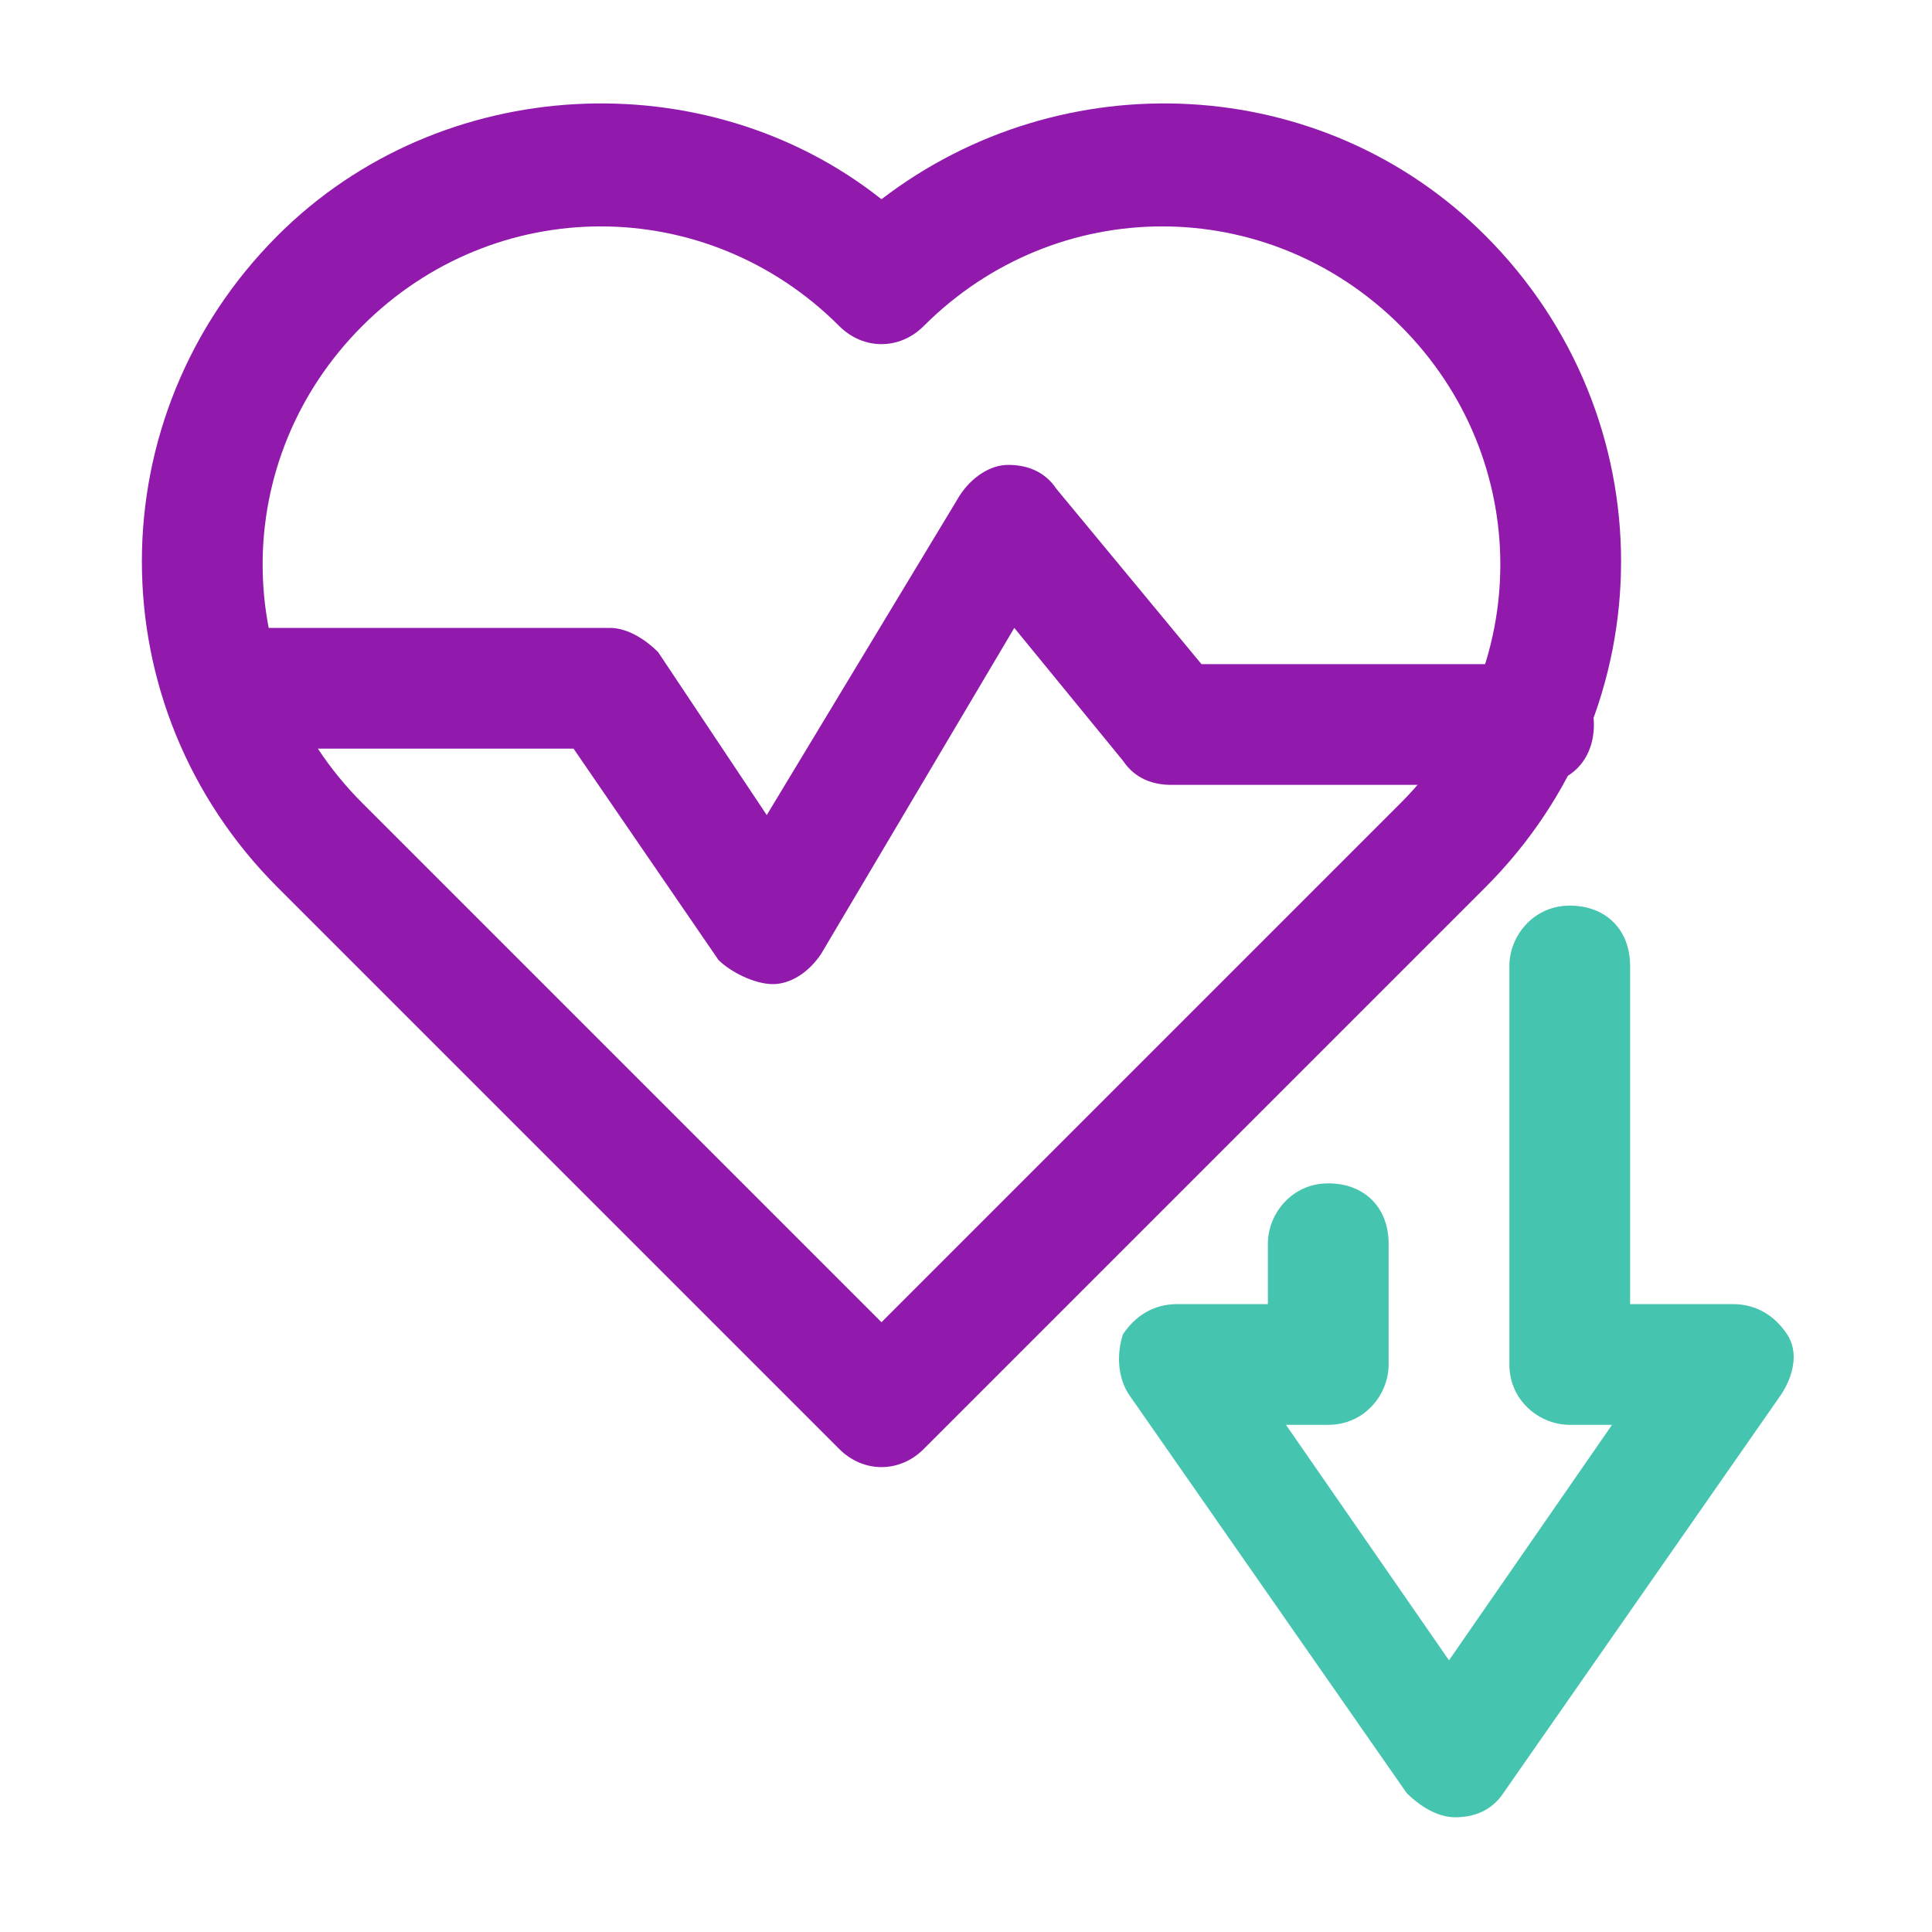
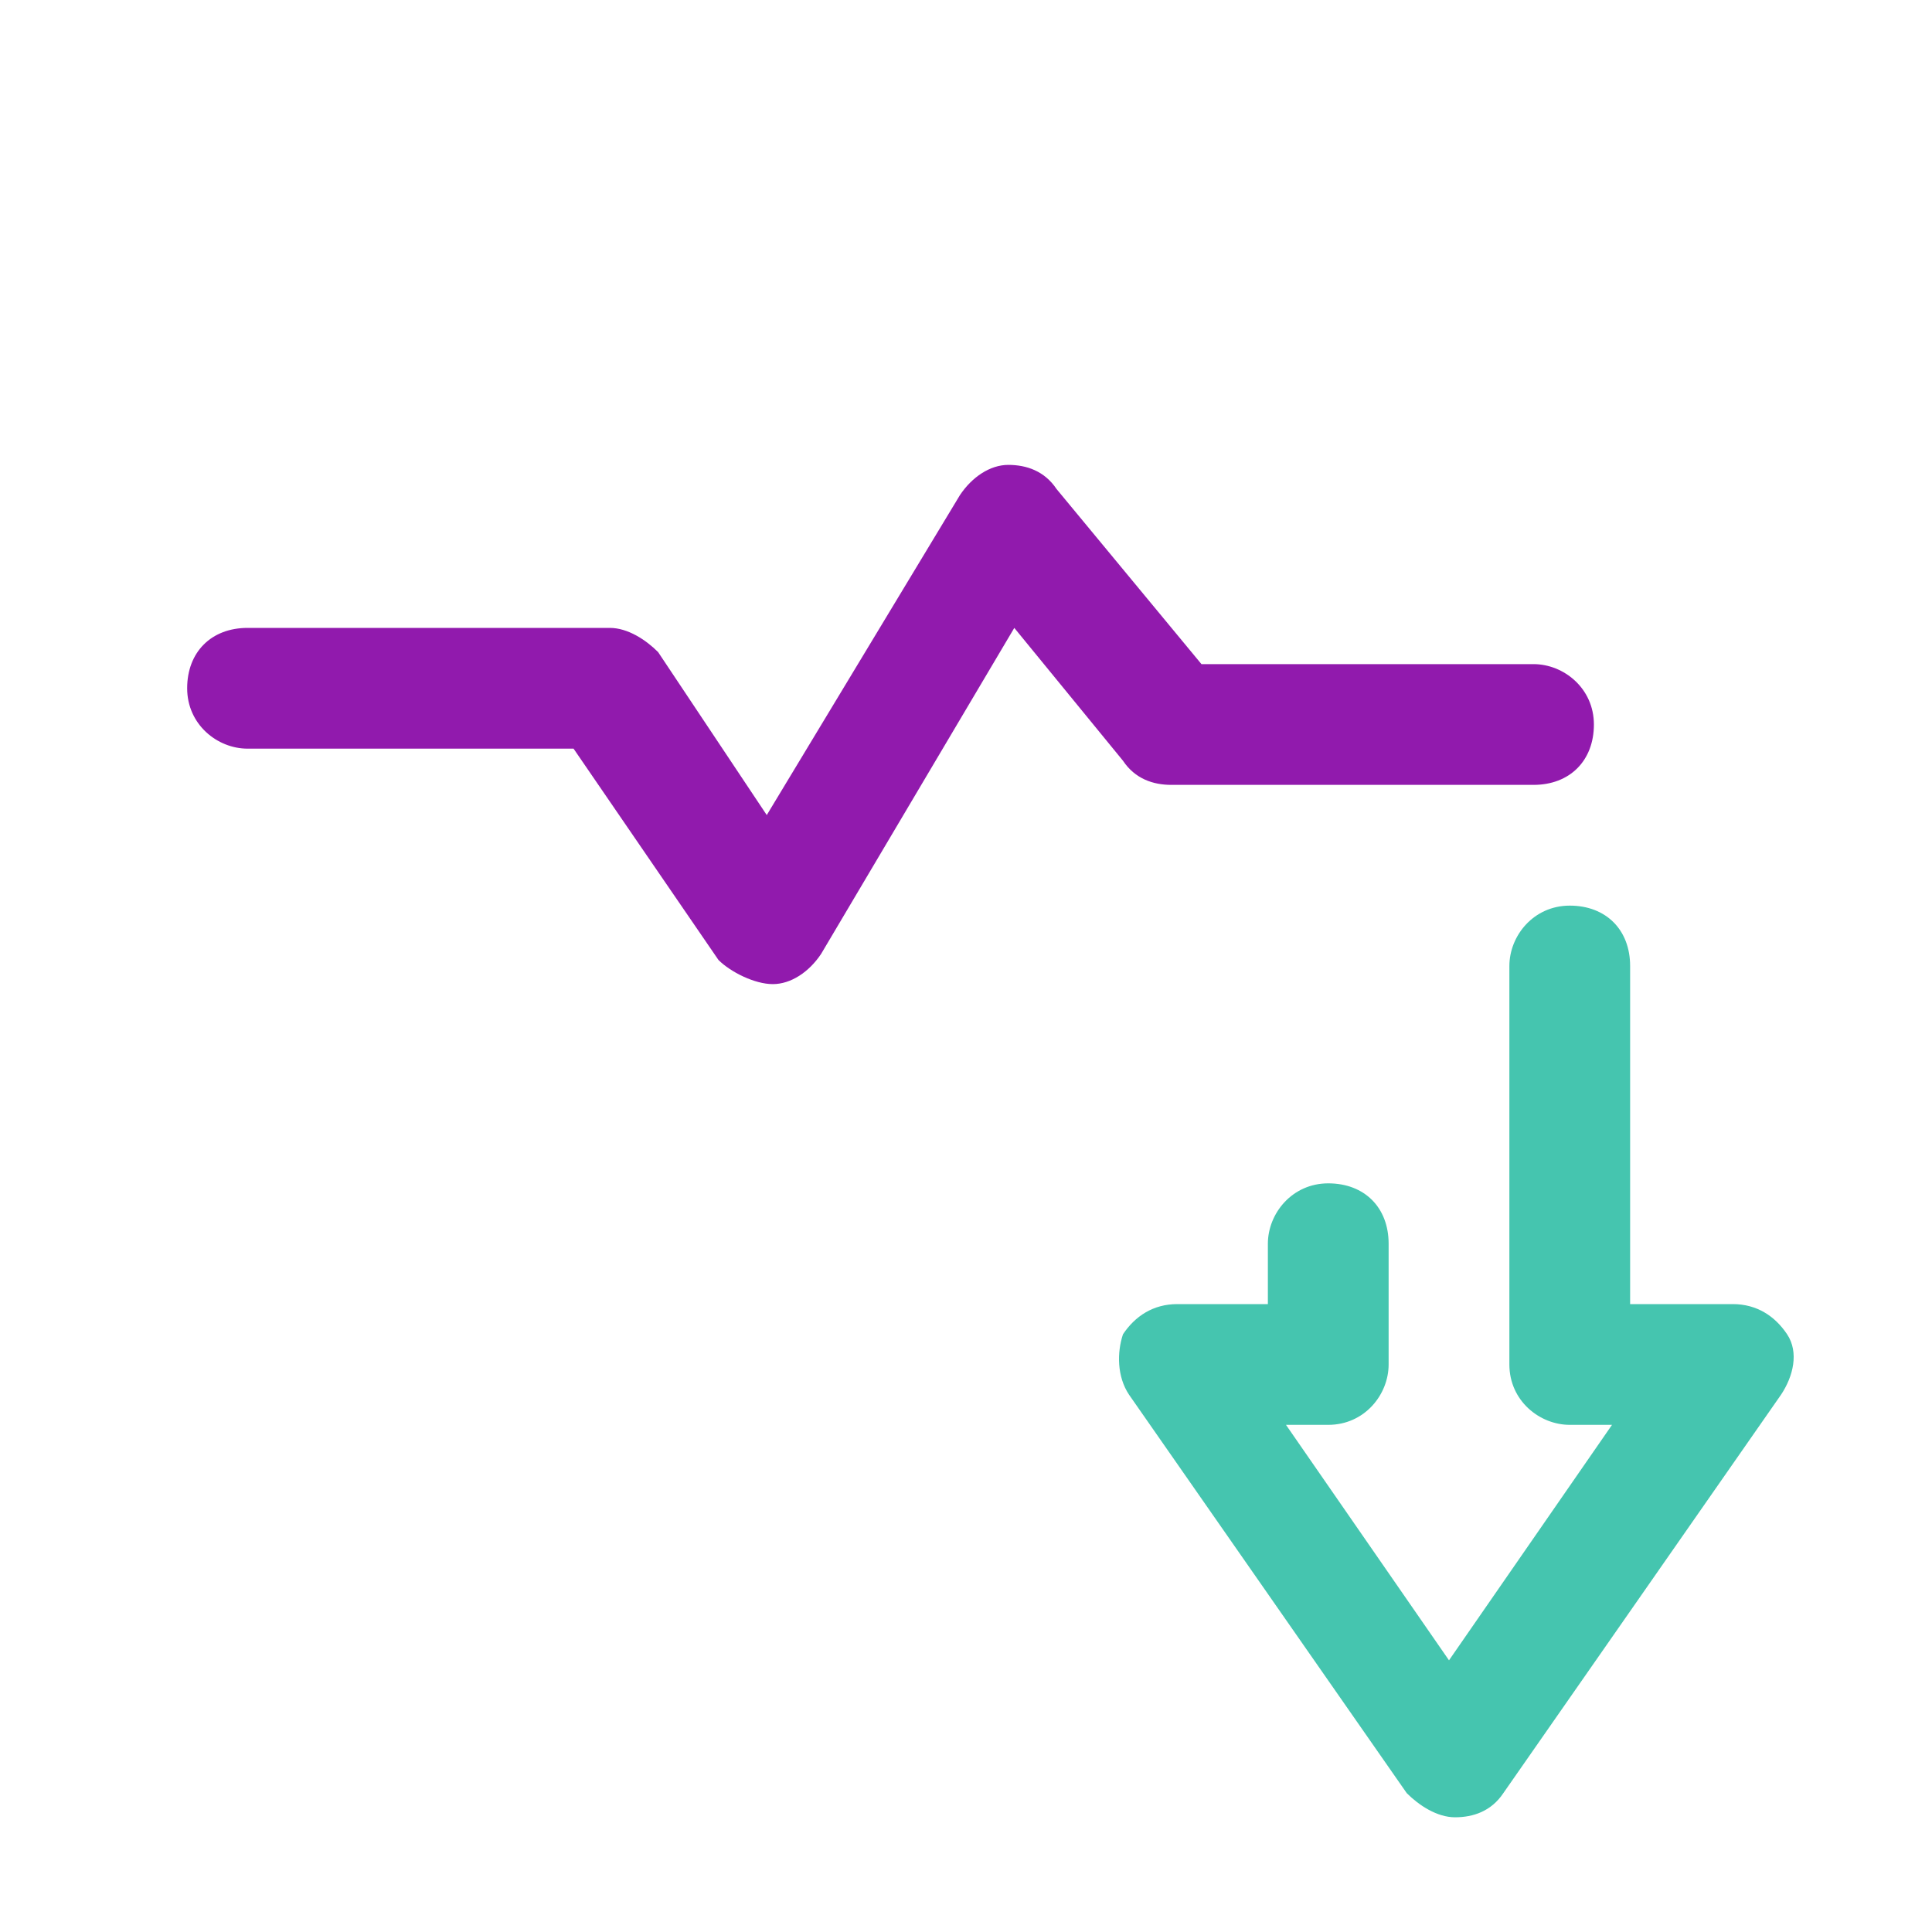
<svg xmlns="http://www.w3.org/2000/svg" version="1.1" id="Camada_1" x="0px" y="0px" viewBox="0 0 32 32" style="enable-background:new 0 0 32 32;" xml:space="preserve">
  <style type="text/css">
	.st0{fill-rule:evenodd;clip-rule:evenodd;fill:#45C5AF;}
	.st1{fill-rule:evenodd;clip-rule:evenodd;fill:#911AAD;}
</style>
  <g id="Icon">
    <path class="st0" d="M21,20.6c0-0.5,0.4-1,1-1s1,0.4,1,1v2c0,0.5-0.4,1-1,1h-0.7l2.7,3.9l2.7-3.9H26c-0.5,0-1-0.4-1-1V16   c0-0.5,0.4-1,1-1s1,0.4,1,1v5.6h1.7c0.4,0,0.7,0.2,0.9,0.5s0.1,0.7-0.1,1l-4.6,6.6c-0.2,0.3-0.5,0.4-0.8,0.4   c-0.3,0-0.6-0.2-0.8-0.4l-4.6-6.6c-0.2-0.3-0.2-0.7-0.1-1c0.2-0.3,0.5-0.5,0.9-0.5H21V20.6z" />
-     <path class="st1" d="M4.6,14.7c-3-3-3-7.8,0-10.8c2.7-2.7,7.1-2.9,10-0.6c3-2.3,7.3-2.1,10,0.6c3,3,3,7.8,0,10.8l-9.3,9.3   c-0.4,0.4-1,0.4-1.4,0L4.6,14.7z M6,13.3l8.6,8.6l8.6-8.6c2.2-2.2,2.2-5.7,0-7.9s-5.7-2.2-7.9,0c-0.4,0.4-1,0.4-1.4,0   c-2.2-2.2-5.7-2.2-7.9,0S3.8,11.1,6,13.3z" />
    <path class="st1" d="M4.1,12.4c-0.5,0-1-0.4-1-1s0.4-1,1-1h6c0.3,0,0.6,0.2,0.8,0.4l1.8,2.7l3.2-5.3c0.2-0.3,0.5-0.5,0.8-0.5   c0.3,0,0.6,0.1,0.8,0.4l2.4,2.9h5.5c0.5,0,1,0.4,1,1s-0.4,1-1,1h-6c-0.3,0-0.6-0.1-0.8-0.4l-1.8-2.2l-3.2,5.4   c-0.2,0.3-0.5,0.5-0.8,0.5c-0.3,0-0.7-0.2-0.9-0.4l-2.4-3.5H4.1z" />
  </g>
</svg>